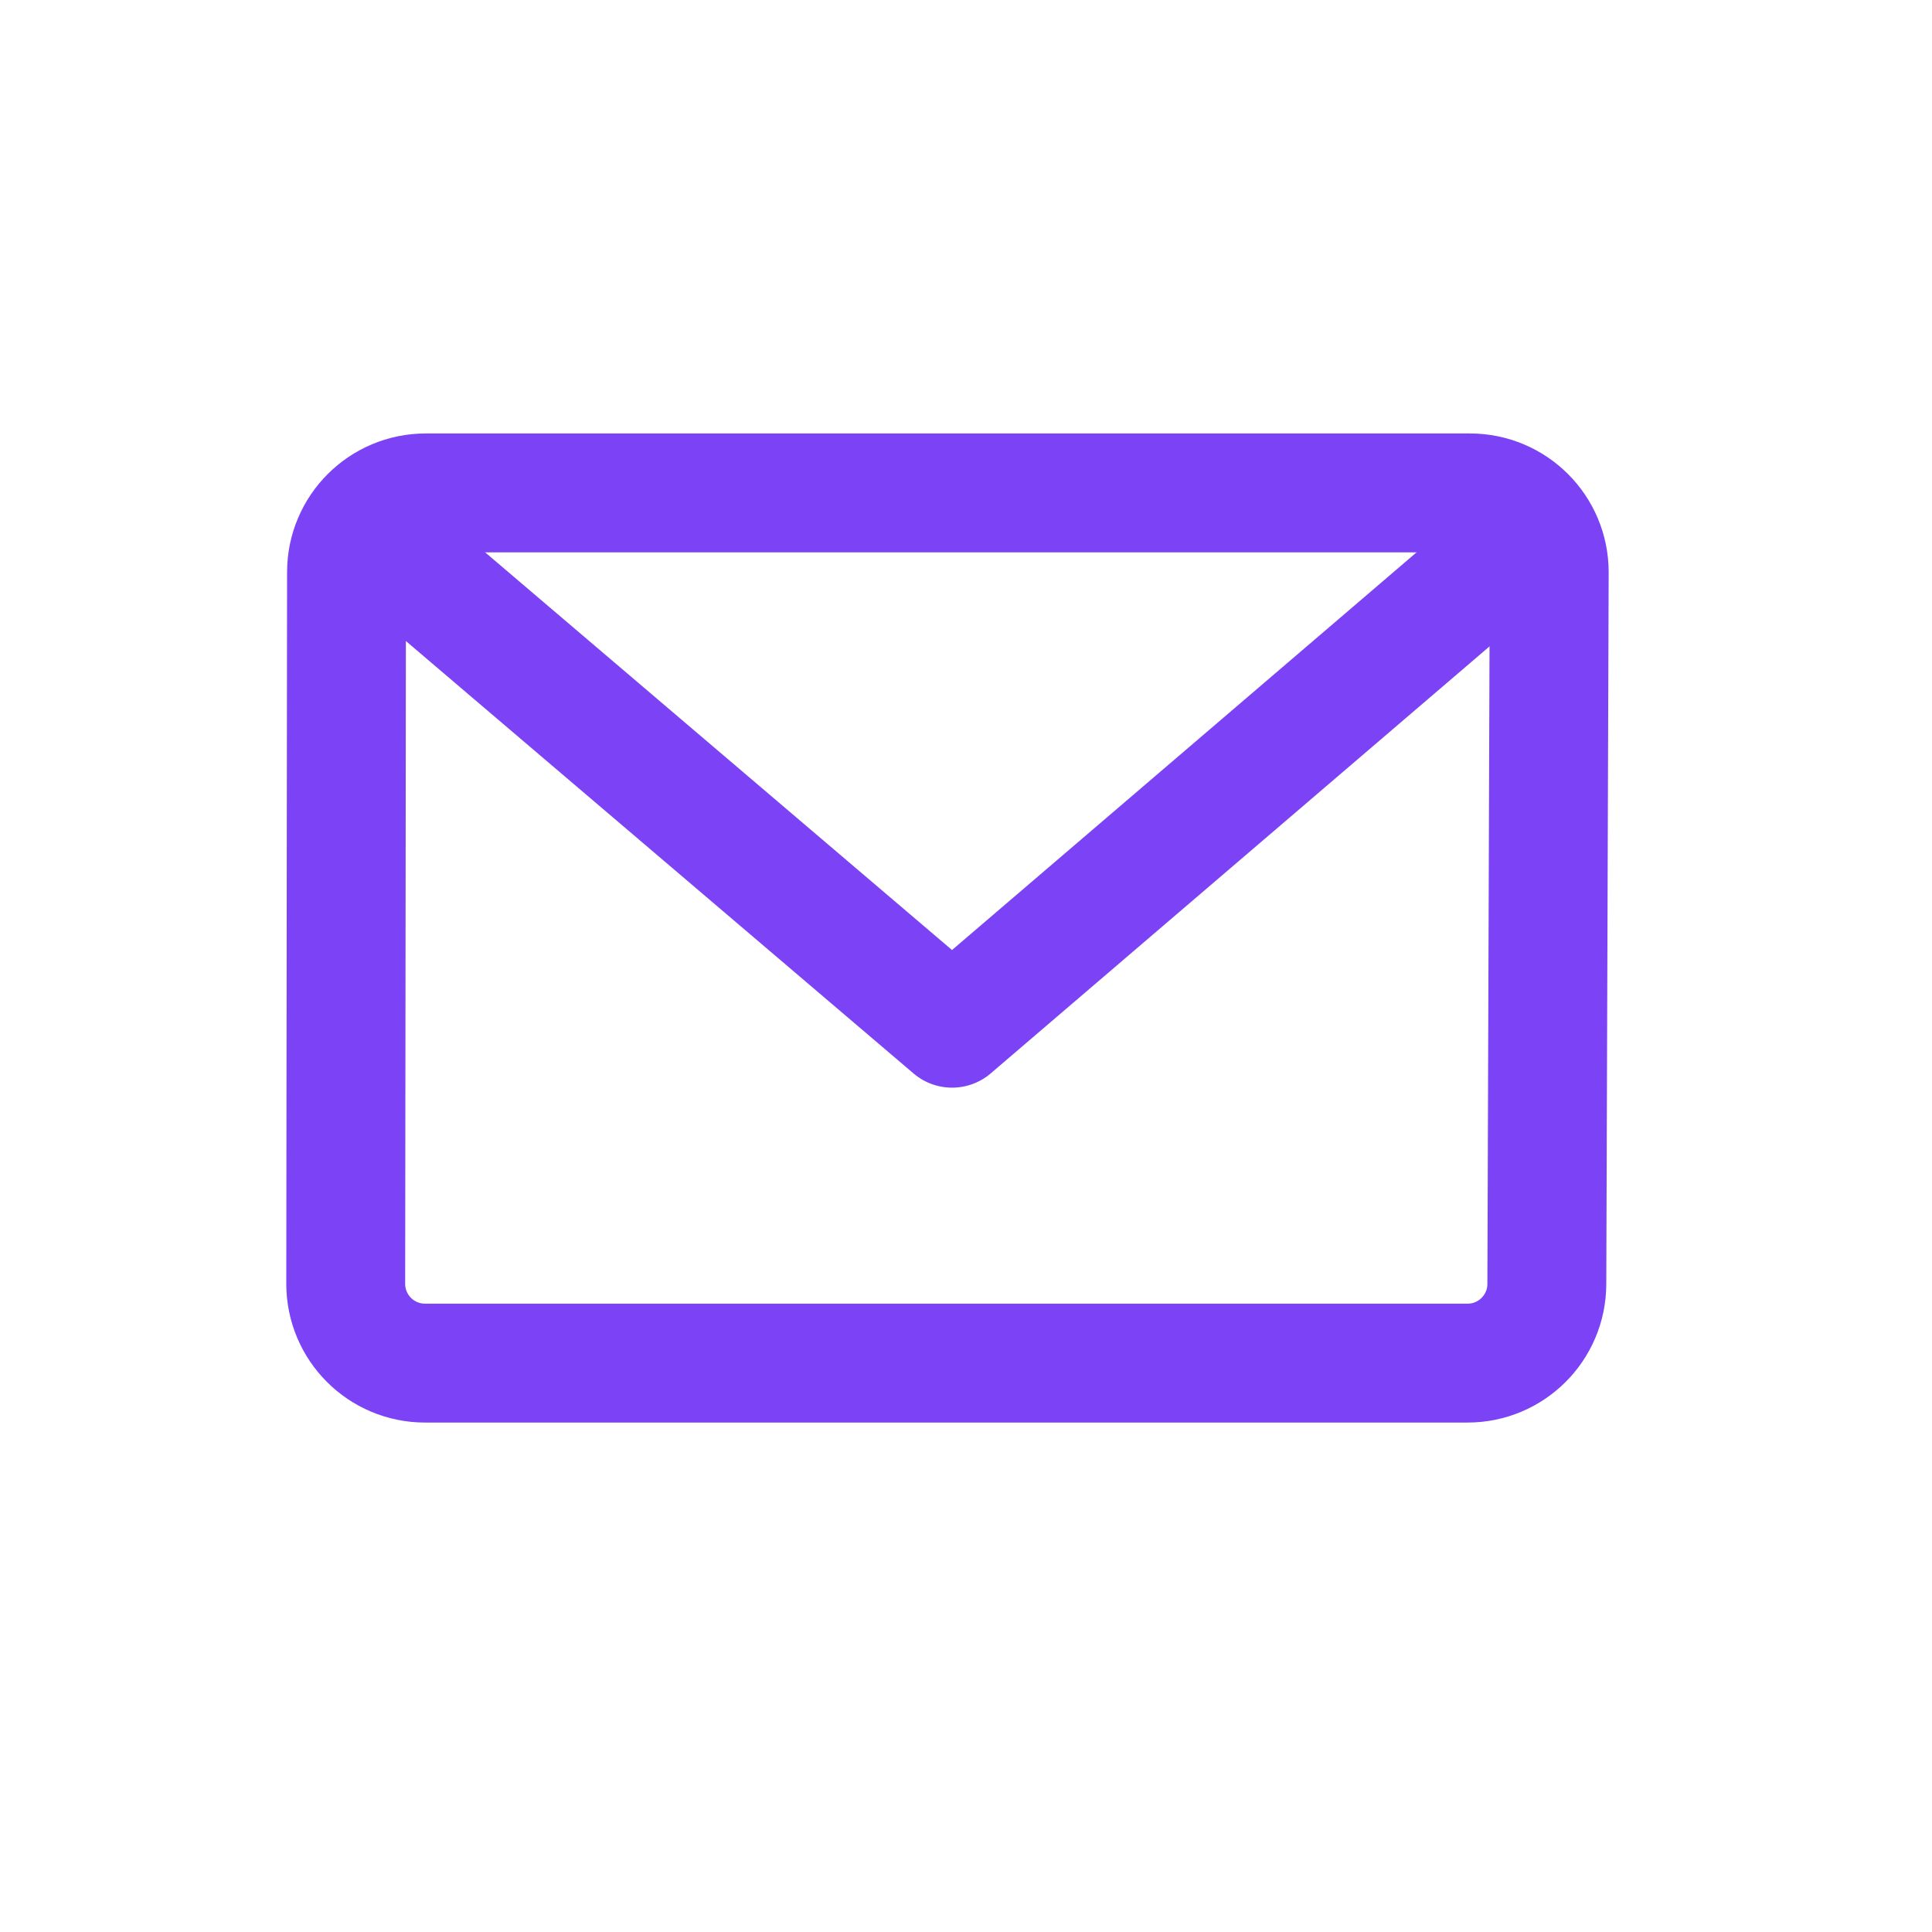
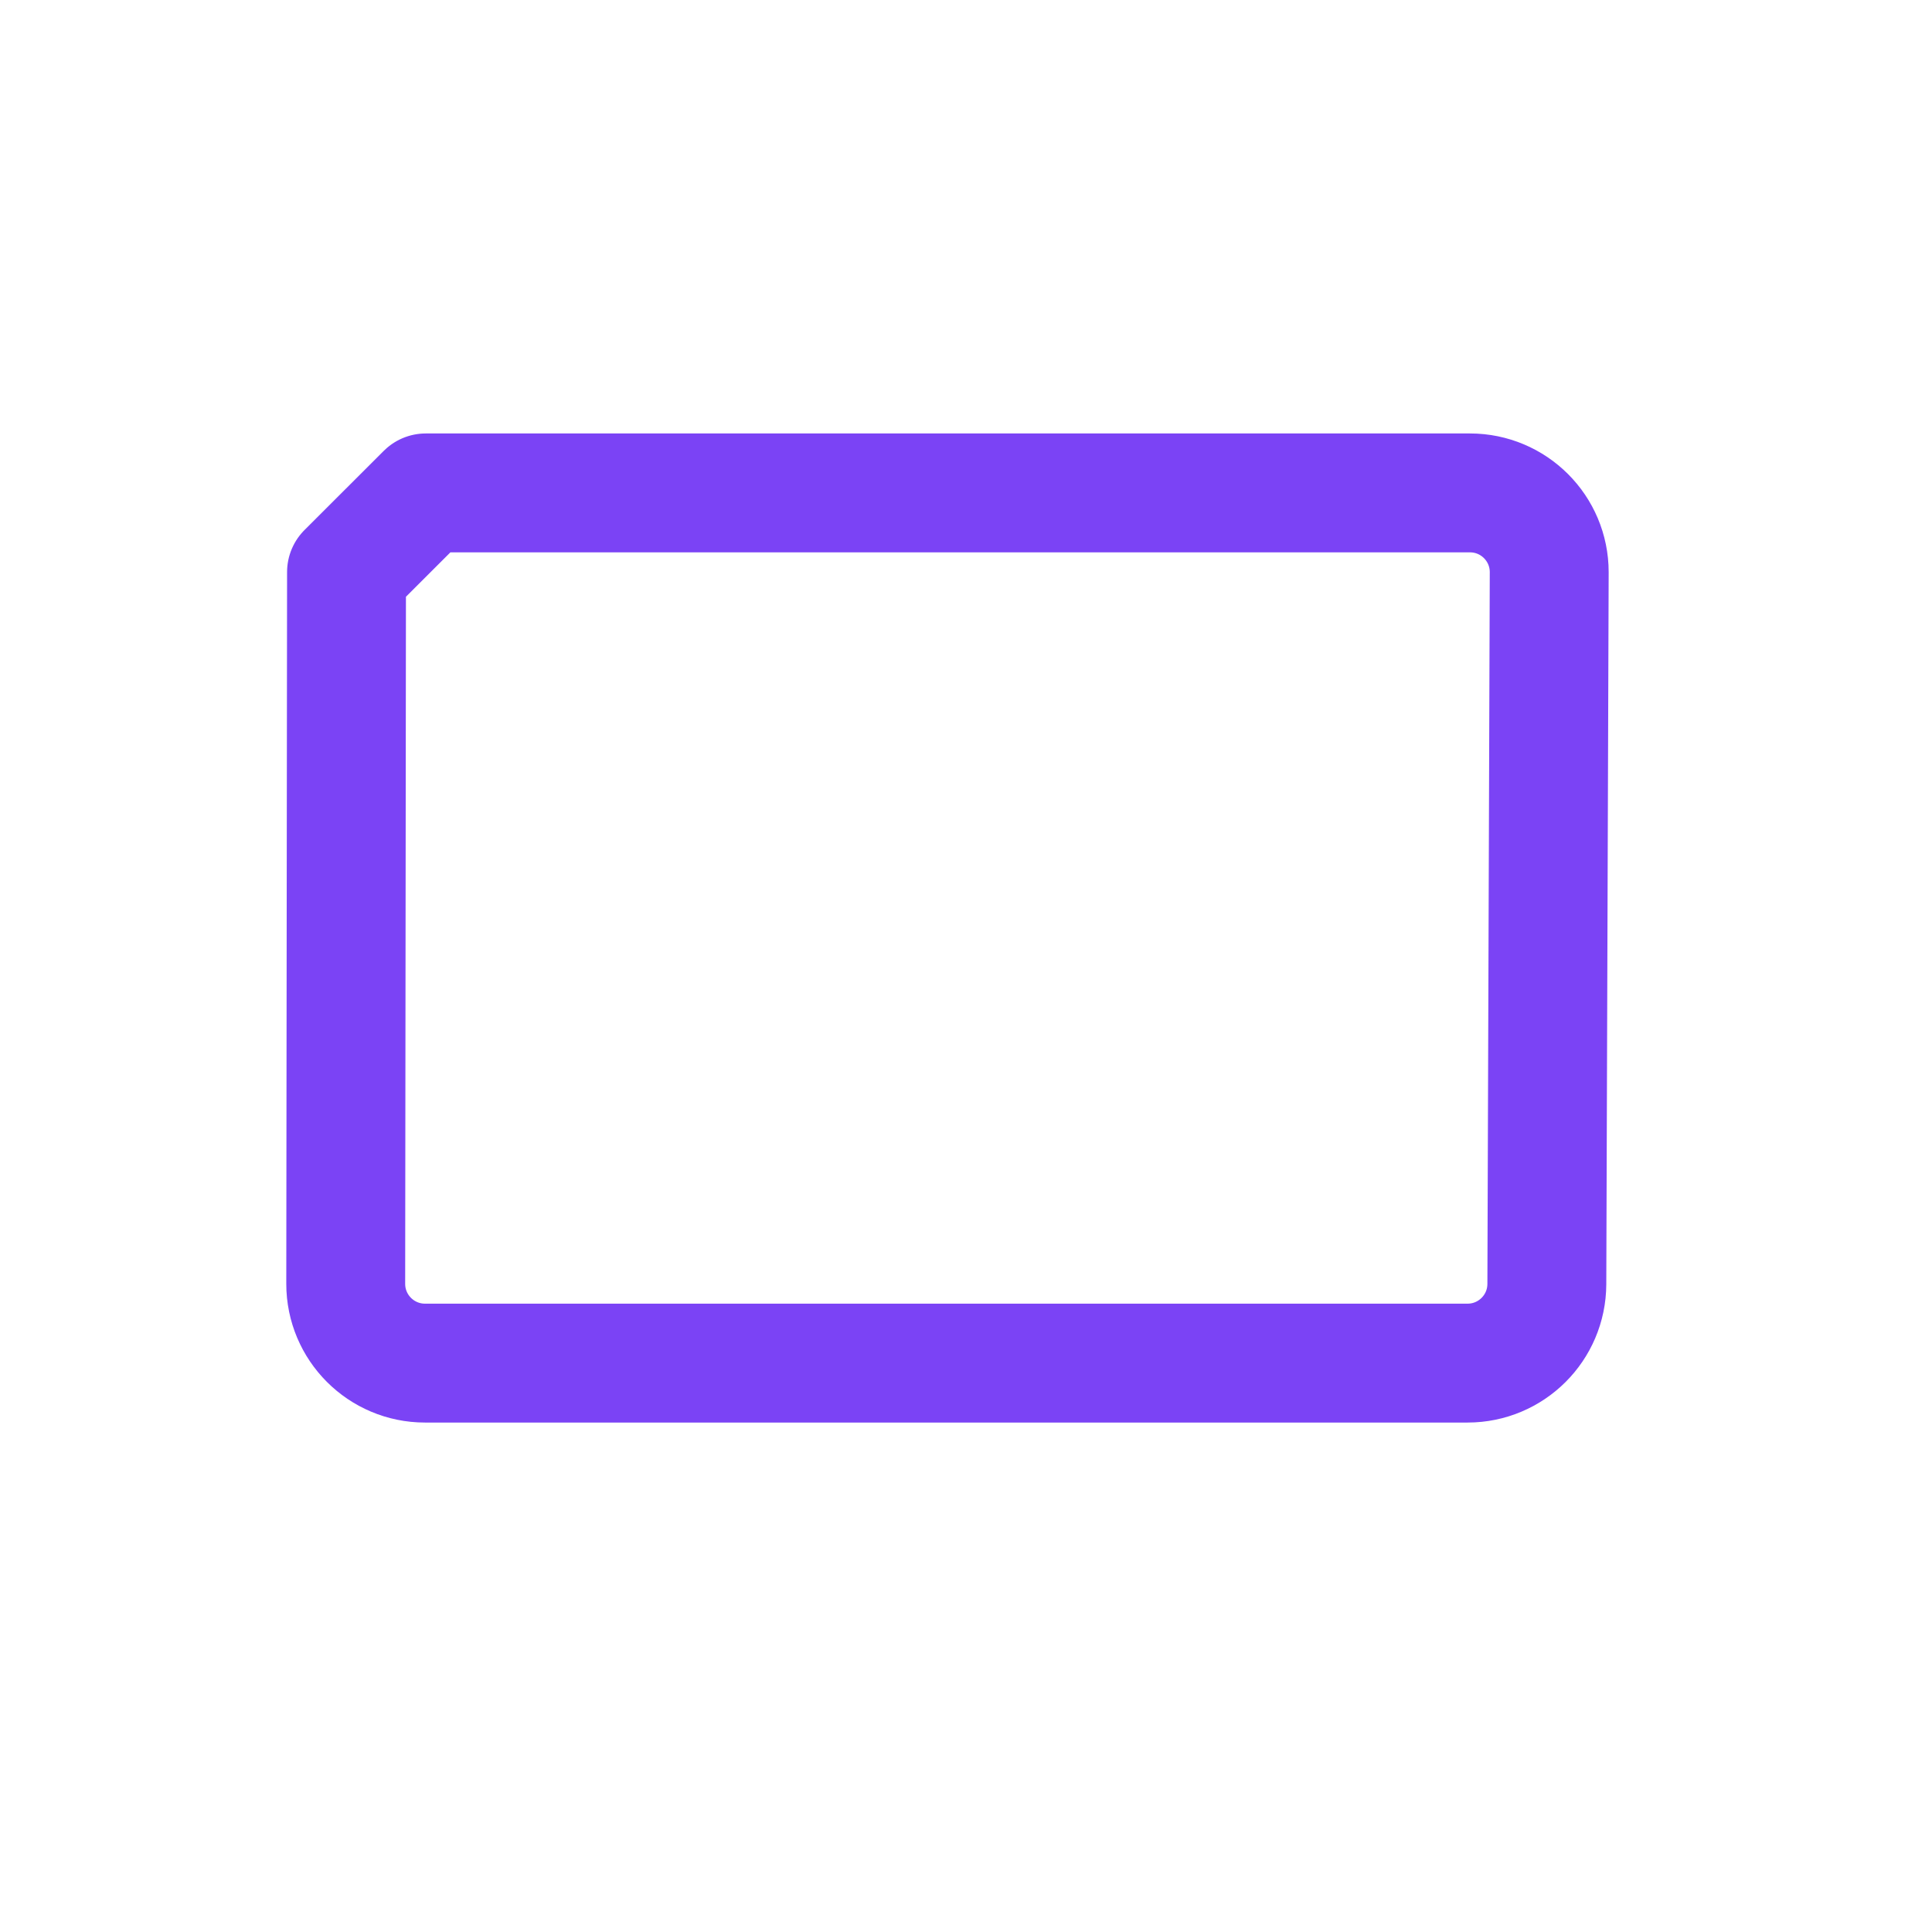
<svg xmlns="http://www.w3.org/2000/svg" width="39" height="39" viewBox="0 0 39 39" fill="none">
-   <path fill-rule="evenodd" clip-rule="evenodd" d="M8.595 9.95H29.673C30.557 9.95 31.273 10.666 31.273 11.55C31.273 11.551 31.273 11.553 31.273 11.555L31.225 25.921C31.222 26.803 30.507 27.516 29.625 27.516H8.579C7.695 27.516 6.979 26.799 6.979 25.916C6.979 25.915 6.979 25.915 6.979 25.914L6.995 11.548C6.996 10.665 7.712 9.95 8.595 9.95Z" stroke="#7B43F5" stroke-width="2.4" stroke-linejoin="round" />
-   <path d="M18.441 21.669C18.946 22.099 19.703 22.038 20.133 21.534C20.563 21.029 20.502 20.272 19.998 19.842L18.441 21.669ZM8.199 9.792C7.695 9.362 6.937 9.423 6.507 9.928C6.078 10.432 6.138 11.189 6.643 11.619L8.199 9.792ZM31.74 11.617C32.243 11.186 32.302 10.429 31.871 9.925C31.44 9.422 30.683 9.363 30.179 9.794L31.74 11.617ZM18.439 19.844C17.936 20.275 17.877 21.033 18.308 21.536C18.739 22.04 19.496 22.098 20 21.667L18.439 19.844ZM19.998 19.842C16.065 16.492 13.115 13.98 11.149 12.305C10.165 11.467 9.428 10.839 8.937 10.42C8.691 10.211 8.506 10.054 8.383 9.949C8.322 9.897 8.276 9.858 8.245 9.831C8.23 9.818 8.218 9.809 8.211 9.802C8.207 9.799 8.204 9.796 8.202 9.795C8.201 9.794 8.2 9.793 8.2 9.793C8.199 9.792 8.2 9.792 8.199 9.792C8.199 9.792 8.199 9.792 8.199 9.792C8.199 9.792 8.199 9.792 7.421 10.706C6.643 11.619 6.643 11.619 6.643 11.619C6.643 11.619 6.643 11.619 6.643 11.619C6.643 11.619 6.643 11.62 6.644 11.62C6.644 11.62 6.645 11.621 6.646 11.622C6.648 11.623 6.651 11.626 6.654 11.629C6.662 11.636 6.674 11.645 6.689 11.658C6.72 11.685 6.766 11.724 6.827 11.776C6.95 11.881 7.134 12.038 7.38 12.247C7.872 12.666 8.609 13.294 9.592 14.132C11.559 15.807 14.508 18.319 18.441 21.669L19.998 19.842ZM30.96 10.706C30.179 9.794 30.179 9.794 30.179 9.794C30.179 9.794 30.179 9.794 30.179 9.794C30.179 9.794 30.179 9.795 30.178 9.795C30.178 9.795 30.177 9.796 30.176 9.796C30.174 9.798 30.172 9.801 30.168 9.804C30.16 9.81 30.149 9.82 30.133 9.833C30.103 9.859 30.057 9.899 29.996 9.951C29.873 10.056 29.69 10.213 29.445 10.422C28.956 10.841 28.223 11.469 27.244 12.307C25.288 13.982 22.352 16.494 18.439 19.844L20 21.667C23.913 18.317 26.848 15.805 28.805 14.13C29.783 13.292 30.517 12.664 31.006 12.245C31.251 12.036 31.434 11.879 31.556 11.774C31.618 11.722 31.663 11.683 31.694 11.656C31.709 11.643 31.721 11.634 31.729 11.627C31.732 11.624 31.735 11.621 31.737 11.62C31.738 11.619 31.739 11.618 31.739 11.618C31.74 11.618 31.74 11.618 31.74 11.617C31.74 11.617 31.74 11.617 31.74 11.617C31.74 11.617 31.74 11.617 30.96 10.706Z" fill="#7B43F5" />
+   <path fill-rule="evenodd" clip-rule="evenodd" d="M8.595 9.95H29.673C30.557 9.95 31.273 10.666 31.273 11.55C31.273 11.551 31.273 11.553 31.273 11.555L31.225 25.921C31.222 26.803 30.507 27.516 29.625 27.516H8.579C7.695 27.516 6.979 26.799 6.979 25.916C6.979 25.915 6.979 25.915 6.979 25.914L6.995 11.548Z" stroke="#7B43F5" stroke-width="2.4" stroke-linejoin="round" />
</svg>